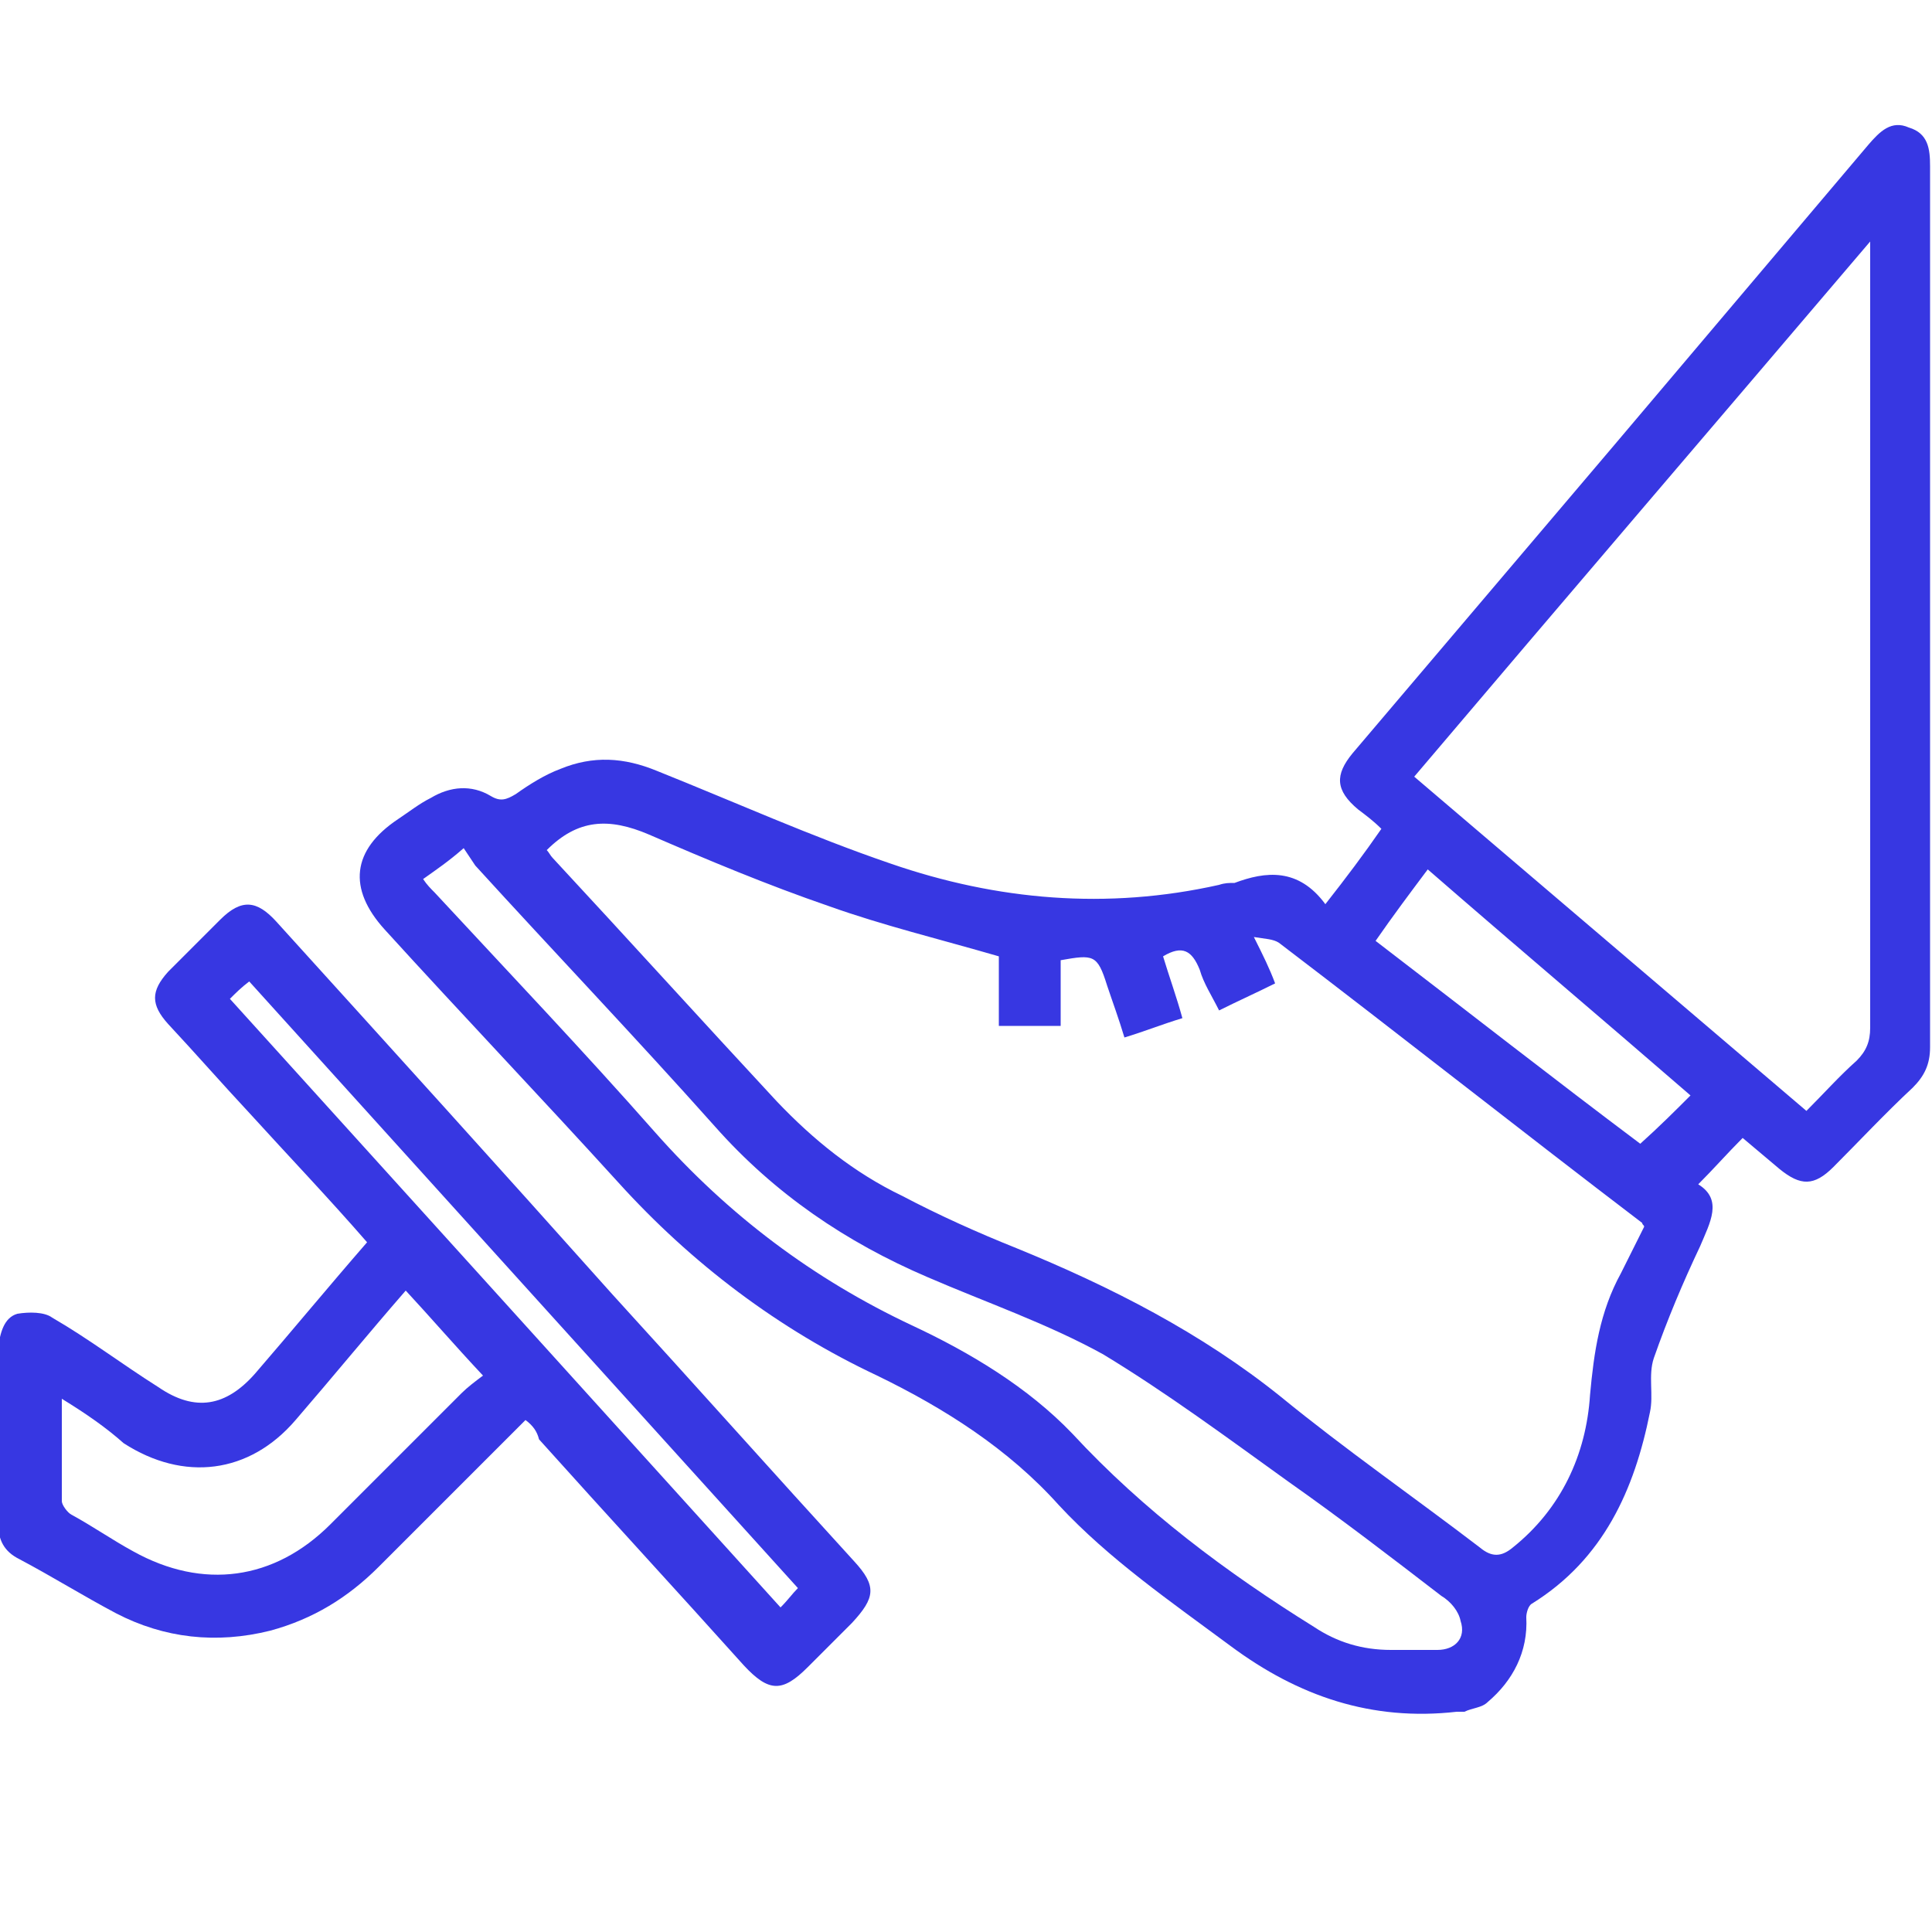
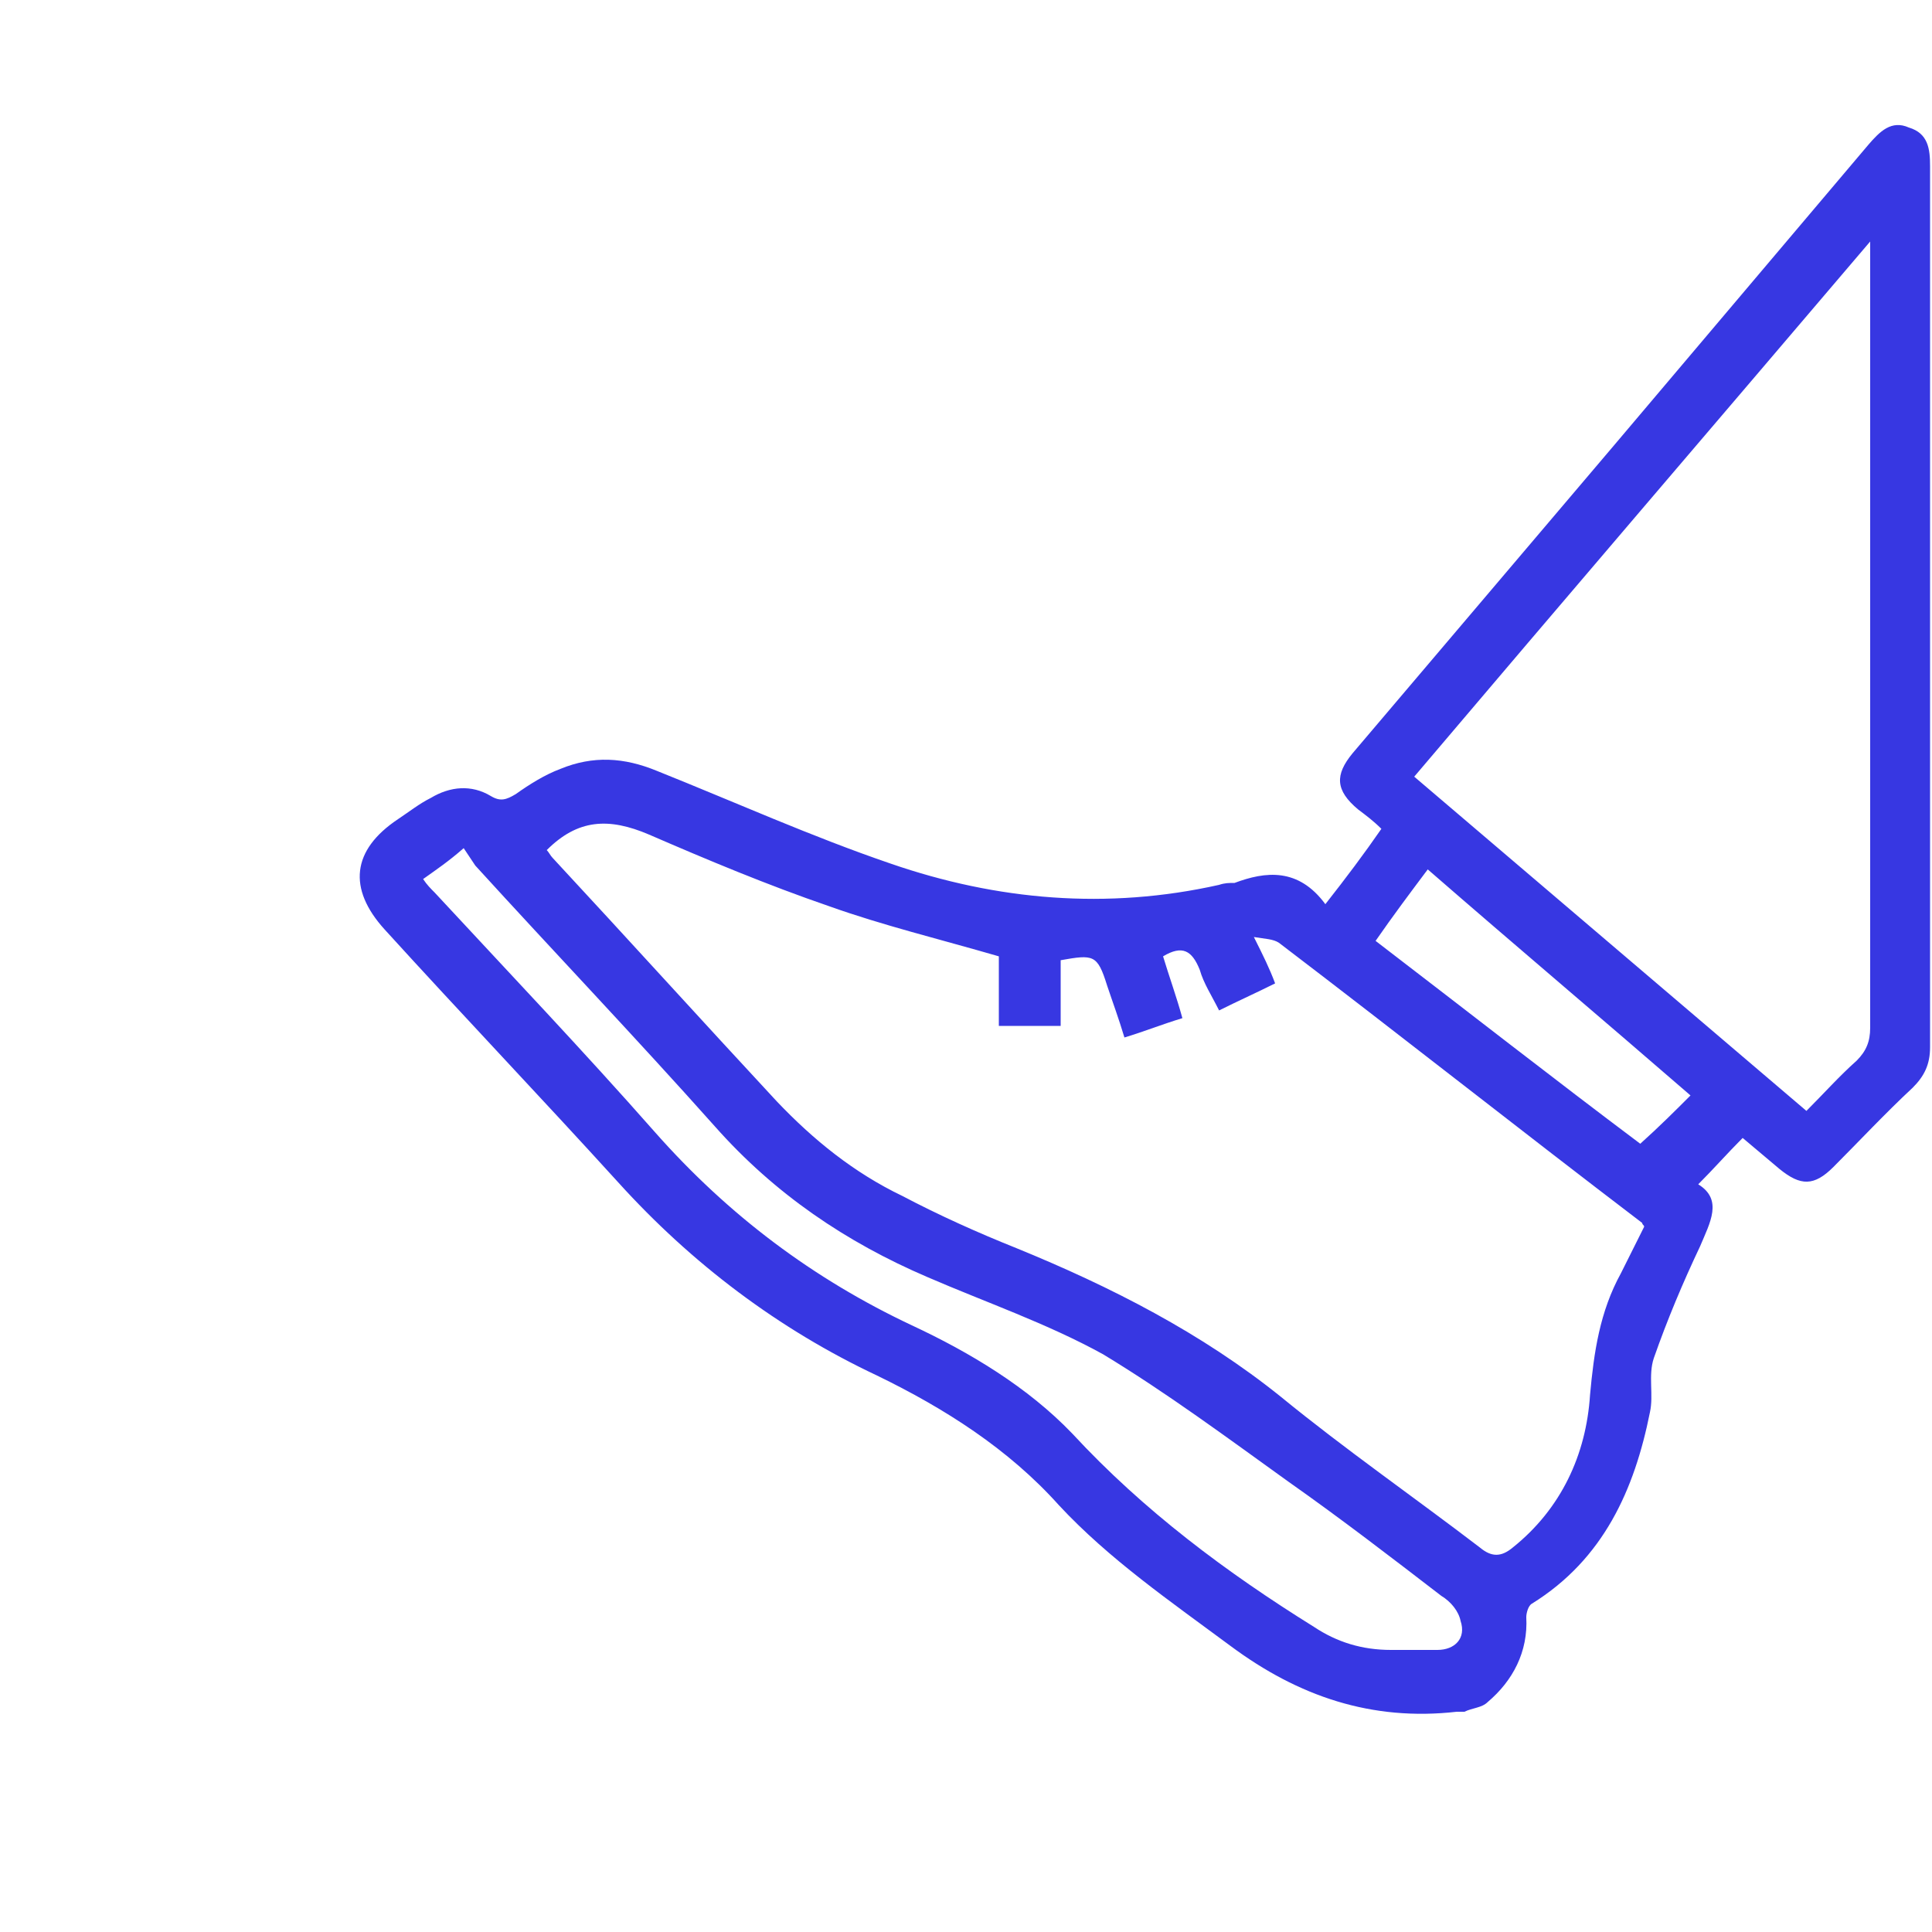
<svg xmlns="http://www.w3.org/2000/svg" version="1.1" id="Layer_1" x="0px" y="0px" viewBox="0 0 100 100" style="enable-background:new 0 0 100 100;" xml:space="preserve">
  <style type="text/css">
	.st0{fill:#3737E2;}
	.st1{fill:#3737E2;stroke:#3737E2;stroke-width:0.75;stroke-miterlimit:10;}
</style>
  <path class="st0" d="M68.6,46.8c1.1-1.4,2-2.6,2.9-3.9c-0.4-0.4-0.8-0.7-1.2-1c-1.2-1-1.2-1.8-0.3-2.9c4.5-5.3,9-10.6,13.5-15.9  c4.4-5.2,8.8-10.4,13.2-15.6c0.6-0.7,1.2-1.3,2.1-0.9c1,0.3,1.1,1.1,1.1,2c0,15.2,0,30.4,0,45.6c0,0.9-0.3,1.5-0.9,2.1  c-1.4,1.3-2.8,2.8-4.1,4.1c-1,1-1.7,1-2.8,0.1c-0.6-0.5-1.3-1.1-1.9-1.6c-0.8,0.8-1.5,1.6-2.3,2.4c1.3,0.8,0.6,2,0.1,3.2  c-0.9,1.9-1.7,3.8-2.4,5.8c-0.3,0.9,0,1.9-0.2,2.8c-0.8,4-2.4,7.6-6.1,9.9c-0.2,0.1-0.3,0.5-0.3,0.7c0.1,1.8-0.7,3.3-2,4.4  c-0.3,0.3-0.8,0.3-1.2,0.5c-0.1,0-0.3,0-0.4,0c-4.4,0.5-8.2-0.8-11.7-3.4c-3.1-2.3-6.3-4.5-8.9-7.3c-2.6-2.9-5.9-5-9.4-6.7  c-5.1-2.4-9.6-5.8-13.4-10c-4-4.4-8.1-8.7-12.1-13.1c-1.9-2.1-1.7-4.1,0.7-5.7c0.6-0.4,1.1-0.8,1.7-1.1c1-0.6,2.1-0.7,3.1-0.1  c0.5,0.3,0.8,0.2,1.3-0.1c0.7-0.5,1.5-1,2.3-1.3c1.7-0.7,3.3-0.6,5,0.1c4,1.6,8,3.4,12.1,4.8c5.5,1.9,11.2,2.4,17,1.1  c0.3-0.1,0.5-0.1,0.8-0.1C65.5,45.1,67.2,44.9,68.6,46.8z M28.3,44c0.1,0.1,0.2,0.3,0.3,0.4c3.9,4.2,7.7,8.4,11.6,12.6  c1.9,2,4,3.7,6.5,4.9c1.9,1,3.9,1.9,5.9,2.7c4.9,2,9.6,4.4,13.7,7.7c3.3,2.7,6.9,5.2,10.3,7.8c0.6,0.5,1.1,0.5,1.7,0  c2.5-2,3.8-4.8,4-7.9c0.2-2.2,0.5-4.3,1.6-6.3c0.4-0.8,0.8-1.6,1.2-2.4c0-0.1-0.1-0.1-0.1-0.2c-6.3-4.8-12.5-9.7-18.8-14.5  c-0.3-0.2-0.7-0.2-1.3-0.3c0.5,1,0.8,1.6,1.1,2.4c-1,0.5-1.9,0.9-2.9,1.4c-0.4-0.8-0.8-1.4-1-2.1c-0.4-1-0.9-1.3-1.9-0.7  c0.3,1,0.7,2.1,1,3.2c-1,0.3-2,0.7-3,1c-0.3-1-0.6-1.8-0.9-2.7c-0.5-1.6-0.7-1.6-2.4-1.3c0,1.1,0,2.2,0,3.4c-1.1,0-2.1,0-3.2,0  c0-1.4,0-2.6,0-3.6c-3.1-0.9-6-1.6-8.8-2.6c-3.2-1.1-6.3-2.4-9.3-3.7C31.5,42.3,29.9,42.4,28.3,44z M96.8,12.5  C88.8,21.9,81,31,73.2,40.2C80,46,86.7,51.7,93.5,57.5c0.9-0.9,1.7-1.8,2.6-2.6c0.5-0.5,0.7-1,0.7-1.7c0-12.7,0-25.4,0-38.1  C96.8,14.4,96.8,13.6,96.8,12.5z M21.9,45.5c0.2,0.3,0.4,0.5,0.6,0.7c3.8,4.1,7.7,8.2,11.4,12.4c3.8,4.3,8.2,7.6,13.3,10  c3,1.4,6,3.2,8.3,5.6c3.7,4,8,7.2,12.5,10c1.2,0.8,2.5,1.2,4,1.2c0.8,0,1.6,0,2.4,0c0.9,0,1.5-0.6,1.2-1.5c-0.1-0.5-0.5-1-1-1.3  c-2.6-2-5.2-4-7.9-5.9c-3.2-2.3-6.3-4.6-9.6-6.6c-2.9-1.6-6.1-2.7-9.1-4c-4.2-1.8-7.9-4.3-11-7.8c-4.1-4.6-8.3-9-12.4-13.5  c-0.2-0.3-0.4-0.6-0.6-0.9C23.2,44.6,22.6,45,21.9,45.5z M71.2,48.7c4.7,3.6,9.3,7.2,13.7,10.5c1-0.9,1.8-1.7,2.6-2.5  C83,52.8,78.5,49,73.9,45C73,46.2,72.1,47.4,71.2,48.7z" />
-   <path class="st0" d="M27.2,73.5c-2.6,2.6-5.1,5.1-7.6,7.6c-1.6,1.6-3.4,2.7-5.6,3.3c-2.8,0.7-5.5,0.4-8-0.9c-1.7-0.9-3.3-1.9-5-2.8  c-0.8-0.4-1.1-1-1.1-1.9c0-3,0-6,0-9C0,69,0.2,68.2,0.9,68c0.6-0.1,1.4-0.1,1.8,0.2c1.9,1.1,3.6,2.4,5.5,3.6c1.9,1.3,3.5,1,5-0.7  c1.9-2.2,3.8-4.5,5.8-6.8c-2-2.3-4.1-4.5-6.1-6.7c-1.4-1.5-2.8-3.1-4.2-4.6c-0.9-1-0.9-1.7,0-2.7c0.9-0.9,1.8-1.8,2.7-2.7  c1.1-1.1,1.9-1,2.9,0.1c5.8,6.4,11.6,12.8,17.4,19.3c4.2,4.6,8.3,9.2,12.5,13.8c1.2,1.3,1.1,1.9-0.1,3.2c-0.8,0.8-1.5,1.5-2.3,2.3  c-1.3,1.3-2,1.3-3.3-0.1c-3.5-3.9-7.1-7.8-10.6-11.7C27.8,74.1,27.6,73.8,27.2,73.5z M3.2,72.4c0,1.9,0,3.6,0,5.3  c0,0.2,0.3,0.6,0.5,0.7c1.1,0.6,2.1,1.3,3.2,1.9c3.6,2,7.3,1.5,10.2-1.4c2.3-2.3,4.6-4.6,6.8-6.8c0.3-0.3,0.7-0.6,1.1-0.9  c-1.5-1.6-2.7-3-4-4.4c-2,2.3-3.8,4.5-5.7,6.7c-2.4,2.8-5.8,3.2-8.9,1.2C5.5,73.9,4.5,73.2,3.2,72.4z M11.9,51.7  c9.6,10.6,19,21,28.5,31.5c0.4-0.4,0.6-0.7,0.9-1c-9.5-10.5-19-21-28.4-31.4C12.5,51.1,12.2,51.4,11.9,51.7z" />
</svg>